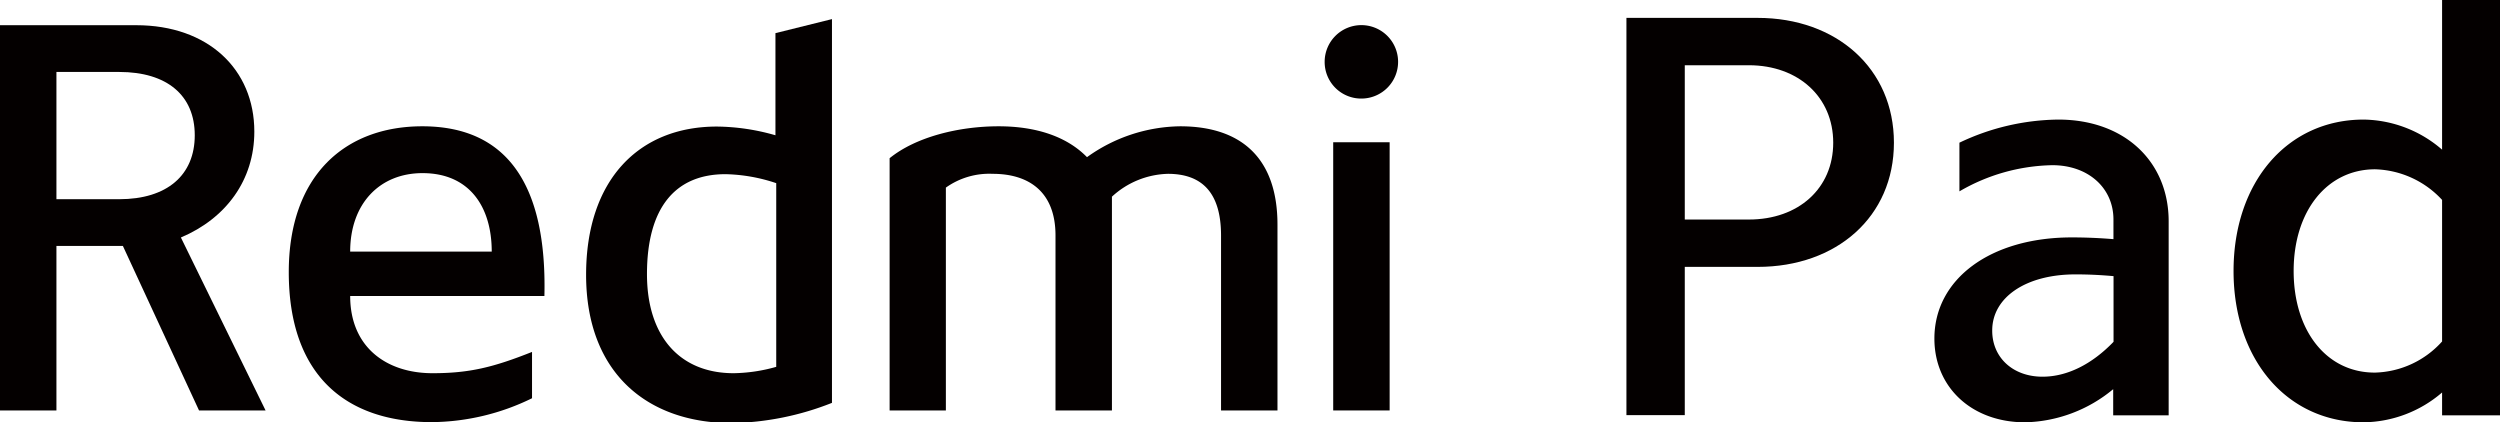
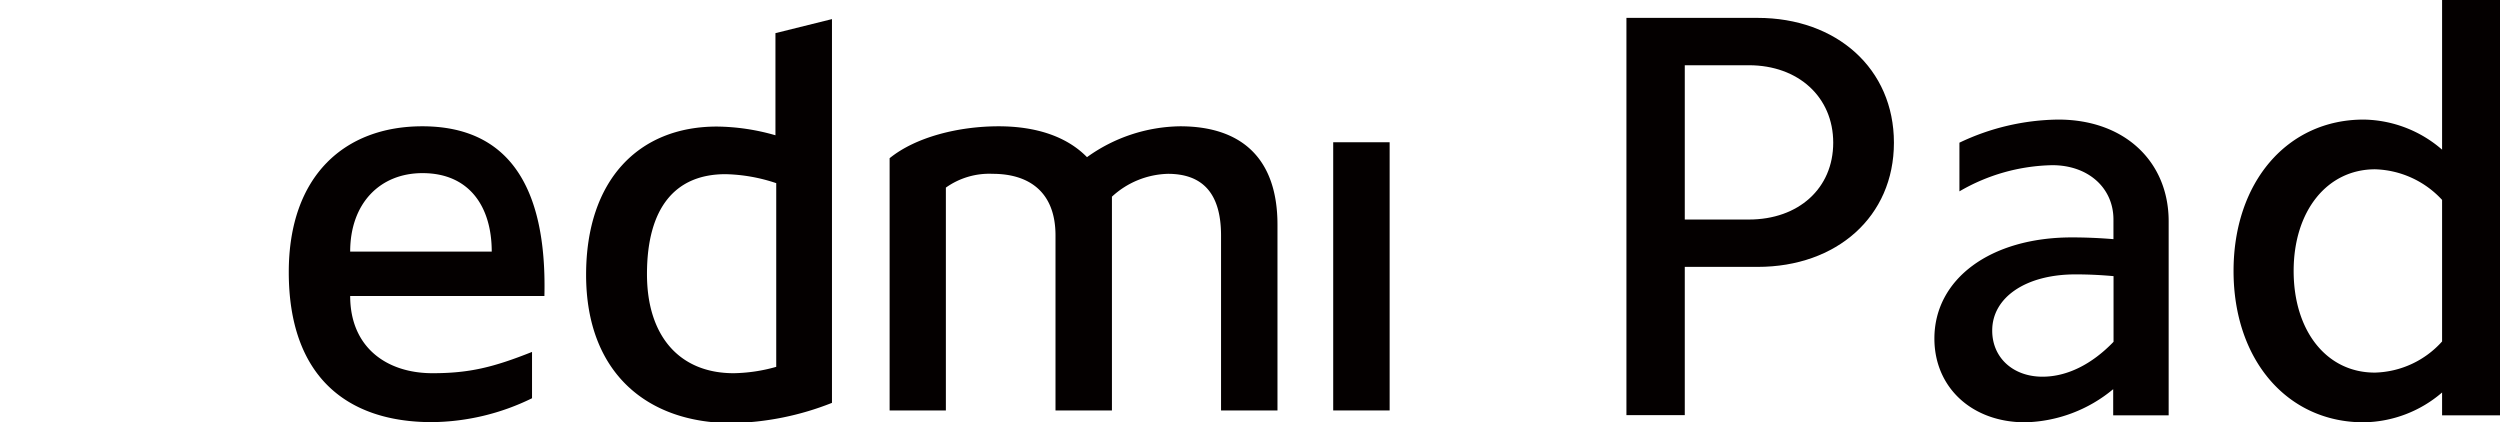
<svg xmlns="http://www.w3.org/2000/svg" width="1200" height="202.71" viewBox="0 0 286.64 48.42">
  <SCRIPT id="allow-copy_script" />
  <script src="chrome-extension://necpbmbhhdiplmfhmjicabdeighkndkn/frame_ant/frame_ant.js" />
  <path d="M201.52,2.05c9.07,0,15.63,5.83,15.63,14.31S210.59,30.6,201.52,30.6h-8.35v17h-6.69V2.05Zm-1,23.12c5.7,0,9.67-3.58,9.67-8.81s-4-8.88-9.67-8.88h-7.35V25.17Z" style="fill:#040000" />
  <path d="M232.19,48.42c-6.1,0-10.4-4-10.4-9.6,0-6.83,6.42-11.6,15.76-11.6,1.59,0,3.18.07,4.77.2V25.17c0-3.64-2.91-6.23-7-6.23a21.87,21.87,0,0,0-10.66,3V16.36A26.89,26.89,0,0,1,236,13.71c7.62,0,12.65,4.84,12.65,11.66V47.62h-6.36v-3A16.37,16.37,0,0,1,232.19,48.42Zm2-5.23c2.78,0,5.63-1.39,8.14-4V31.66c-1.46-.13-2.85-.2-4.37-.2-5.7,0-9.54,2.65-9.54,6.43C228.41,41,230.8,43.19,234.18,43.19Z" style="fill:#040000" />
  <path d="M280,47.62V45A14.06,14.06,0,0,1,271,48.42c-8.75,0-14.91-7.15-14.91-17.35S262.26,13.71,271,13.71A14,14,0,0,1,280,17.16V0h6.69V47.62Zm-7.68-4.9A10.7,10.7,0,0,0,280,39.15V22.92a10.86,10.86,0,0,0-7.68-3.51c-5.5,0-9.34,4.77-9.34,11.66S266.77,42.72,272.27,42.72Z" style="fill:#040000" />
-   <path d="M156.15,11.3a4.21,4.21,0,1,0-4.27-4.21,4.19,4.19,0,0,0,4.27,4.21" style="fill:#040000" />
  <rect x="152.86" y="16.31" width="6.47" height="30.75" style="fill:#040000" />
  <path d="M140,47.06V27c0-5.06-2.32-7.07-6.1-7.07a9.83,9.83,0,0,0-6.41,2.62V47.06h-6.47V27c0-5.06-3.11-7.07-7.2-7.07a8.57,8.57,0,0,0-5.37,1.58V47.06H102V18.14c3-2.44,7.93-3.66,12.5-3.66,4.27,0,7.81,1.16,10.13,3.54a18.66,18.66,0,0,1,10.68-3.54c7.08,0,11.16,3.72,11.16,11.28v21.3Z" style="fill:#040000" />
  <path d="M88.91,3.8V15.51a25,25,0,0,0-6.71-1c-9,0-15,6.16-15,17,0,11.23,7,17,16.72,17a32.73,32.73,0,0,0,11.47-2.32v-44ZM89,42.06a18.82,18.82,0,0,1-4.88.73c-6.22,0-9.94-4.27-9.94-11.35,0-7.69,3.29-11.47,9-11.47A19.41,19.41,0,0,1,89,21Z" style="fill:#040000" />
  <path d="M40.15,33.94H62.42c.3-12.75-4.27-19.46-14-19.46-8.9,0-15.31,5.67-15.31,16.72,0,11.83,6.53,17.2,16.41,17.2A26.55,26.55,0,0,0,61,45.66V40.35c-4.45,1.77-7.2,2.44-11.41,2.44C44.3,42.79,40.15,39.8,40.15,33.94Zm8.29-14.09c5.37,0,7.94,3.84,7.94,9H40.15C40.15,23.32,43.56,19.85,48.44,19.85Z" style="fill:#040000" />
-   <path d="M20.74,27.23c5.19-2.2,8.42-6.59,8.42-12.14,0-7.14-5.3-12.2-13.54-12.2H0V47.06H6.47V28.2h7.62l8.73,18.86h7.63Zm-7.07-4.39H6.47V8.25h7.2c5.49,0,8.66,2.69,8.66,7.26S19.16,22.84,13.67,22.84Z" style="fill:#040000" />
  <script />
</svg>